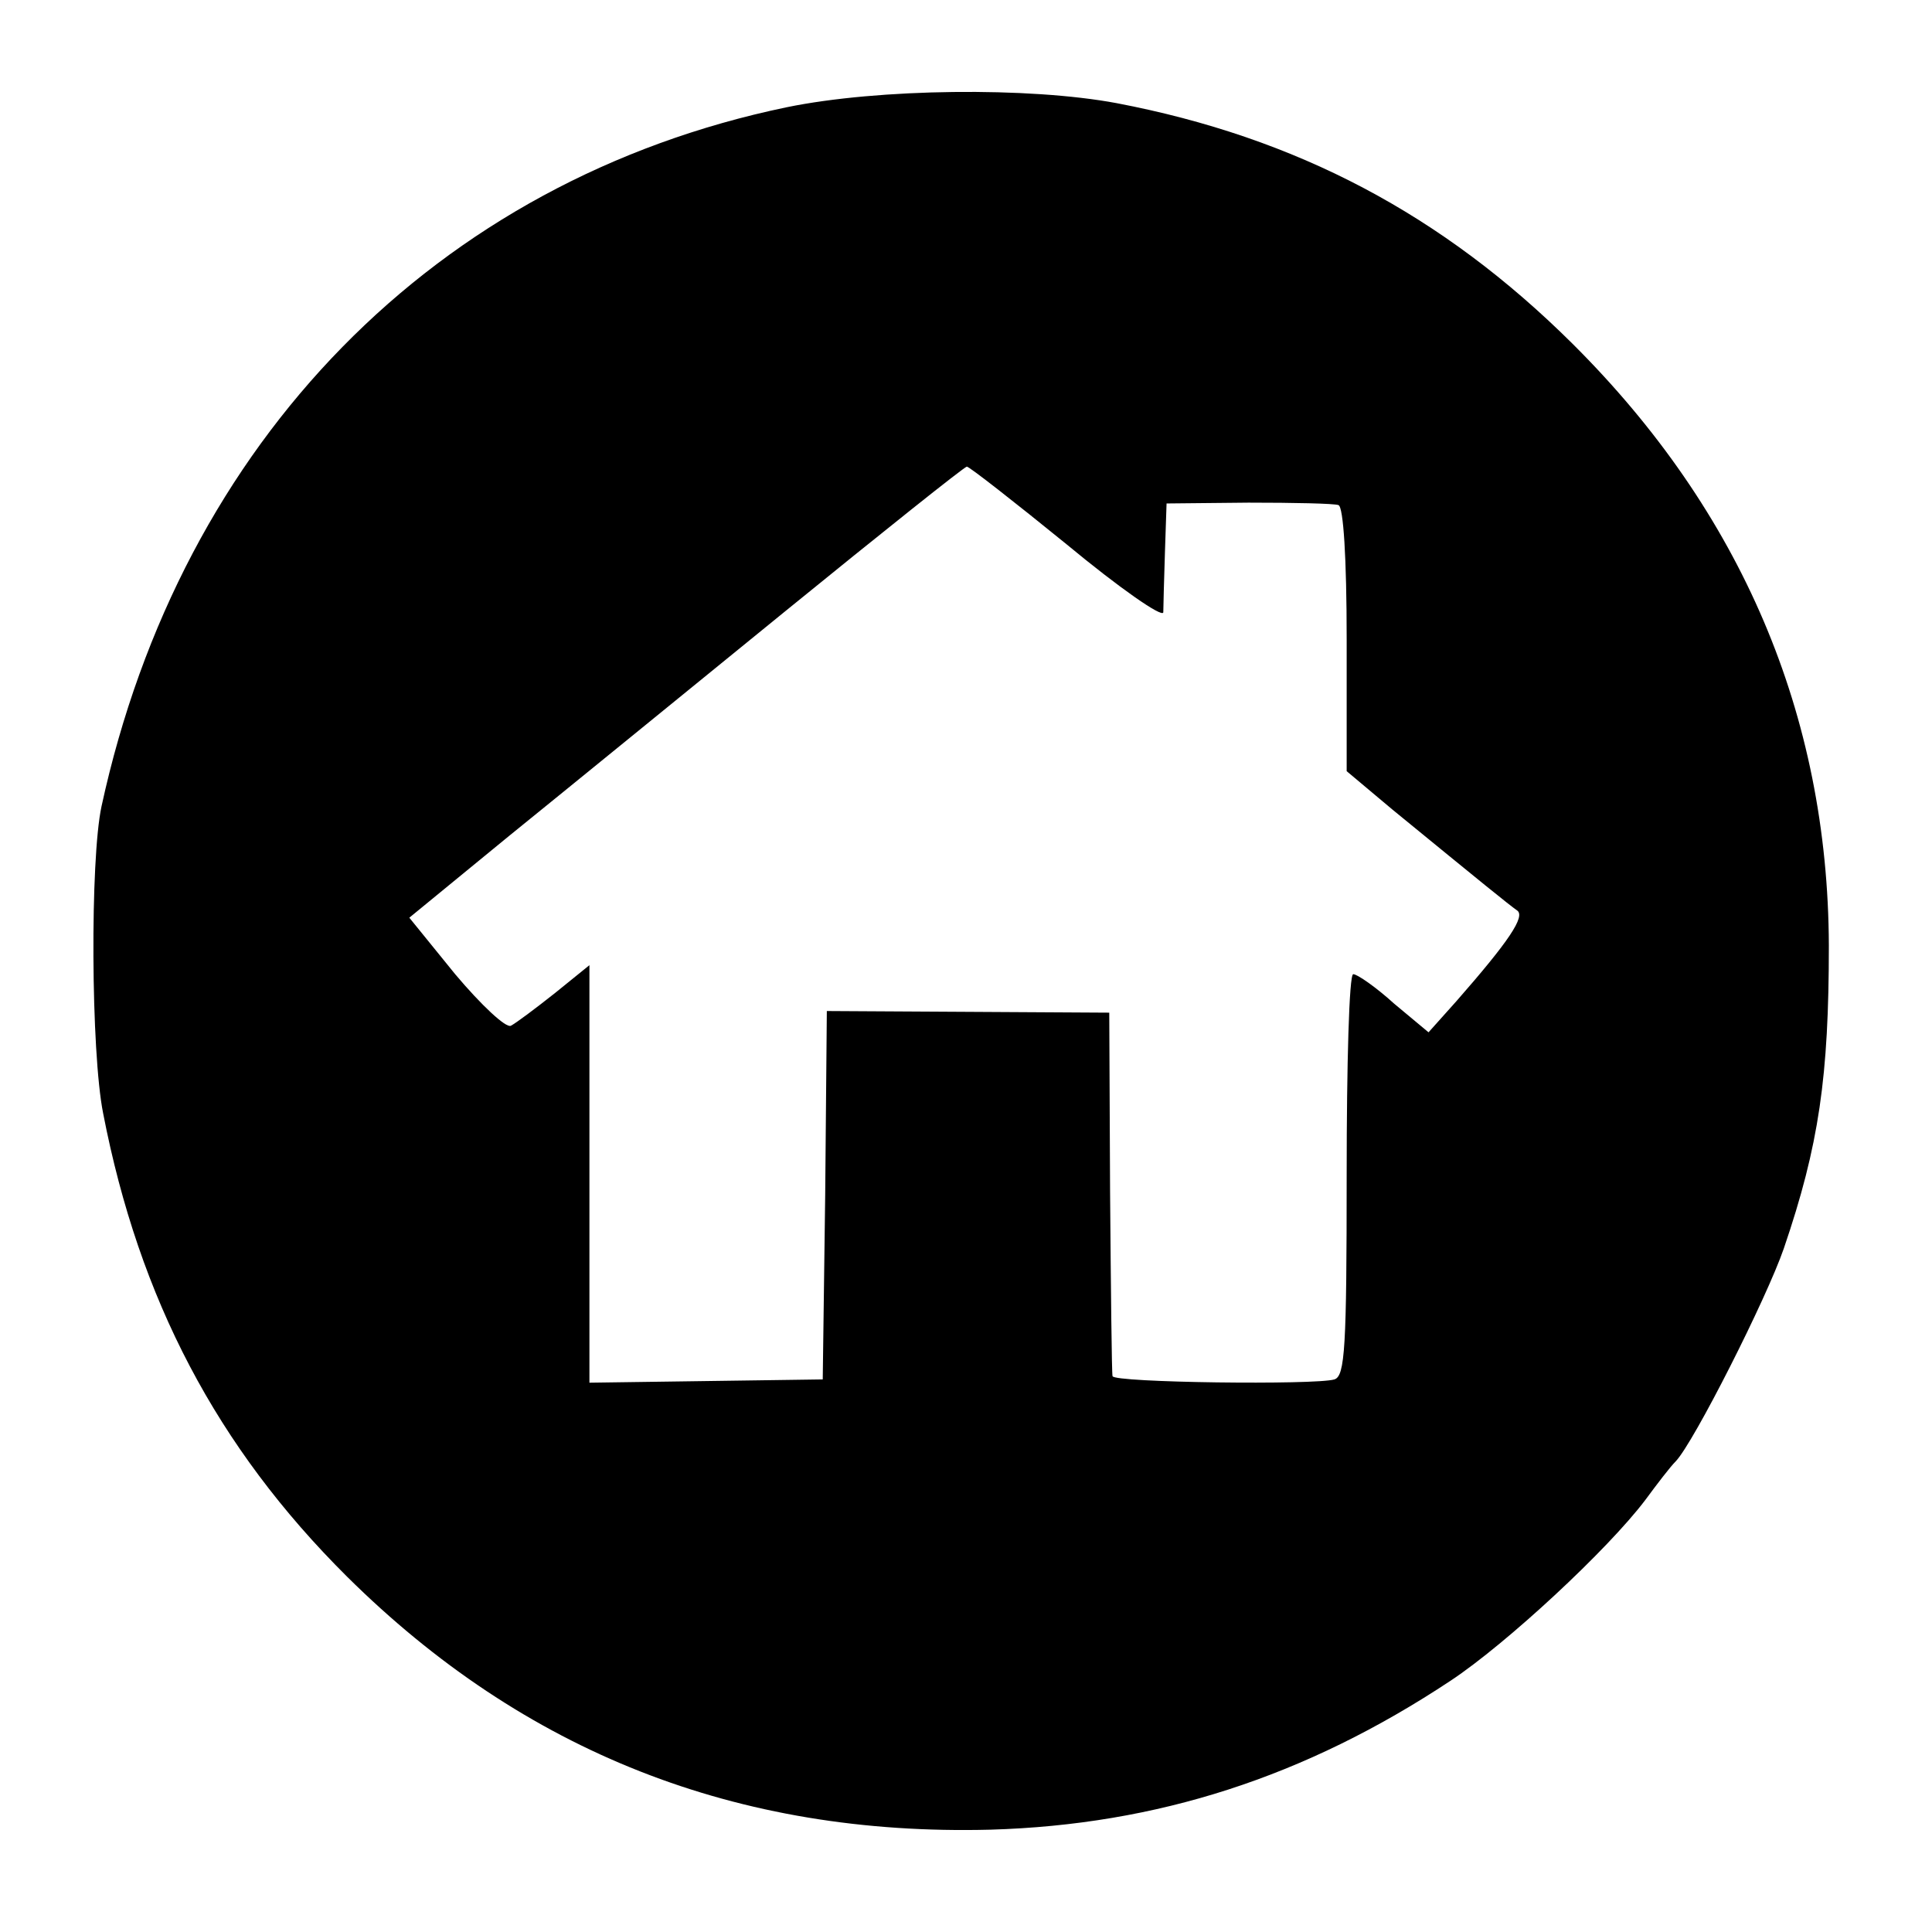
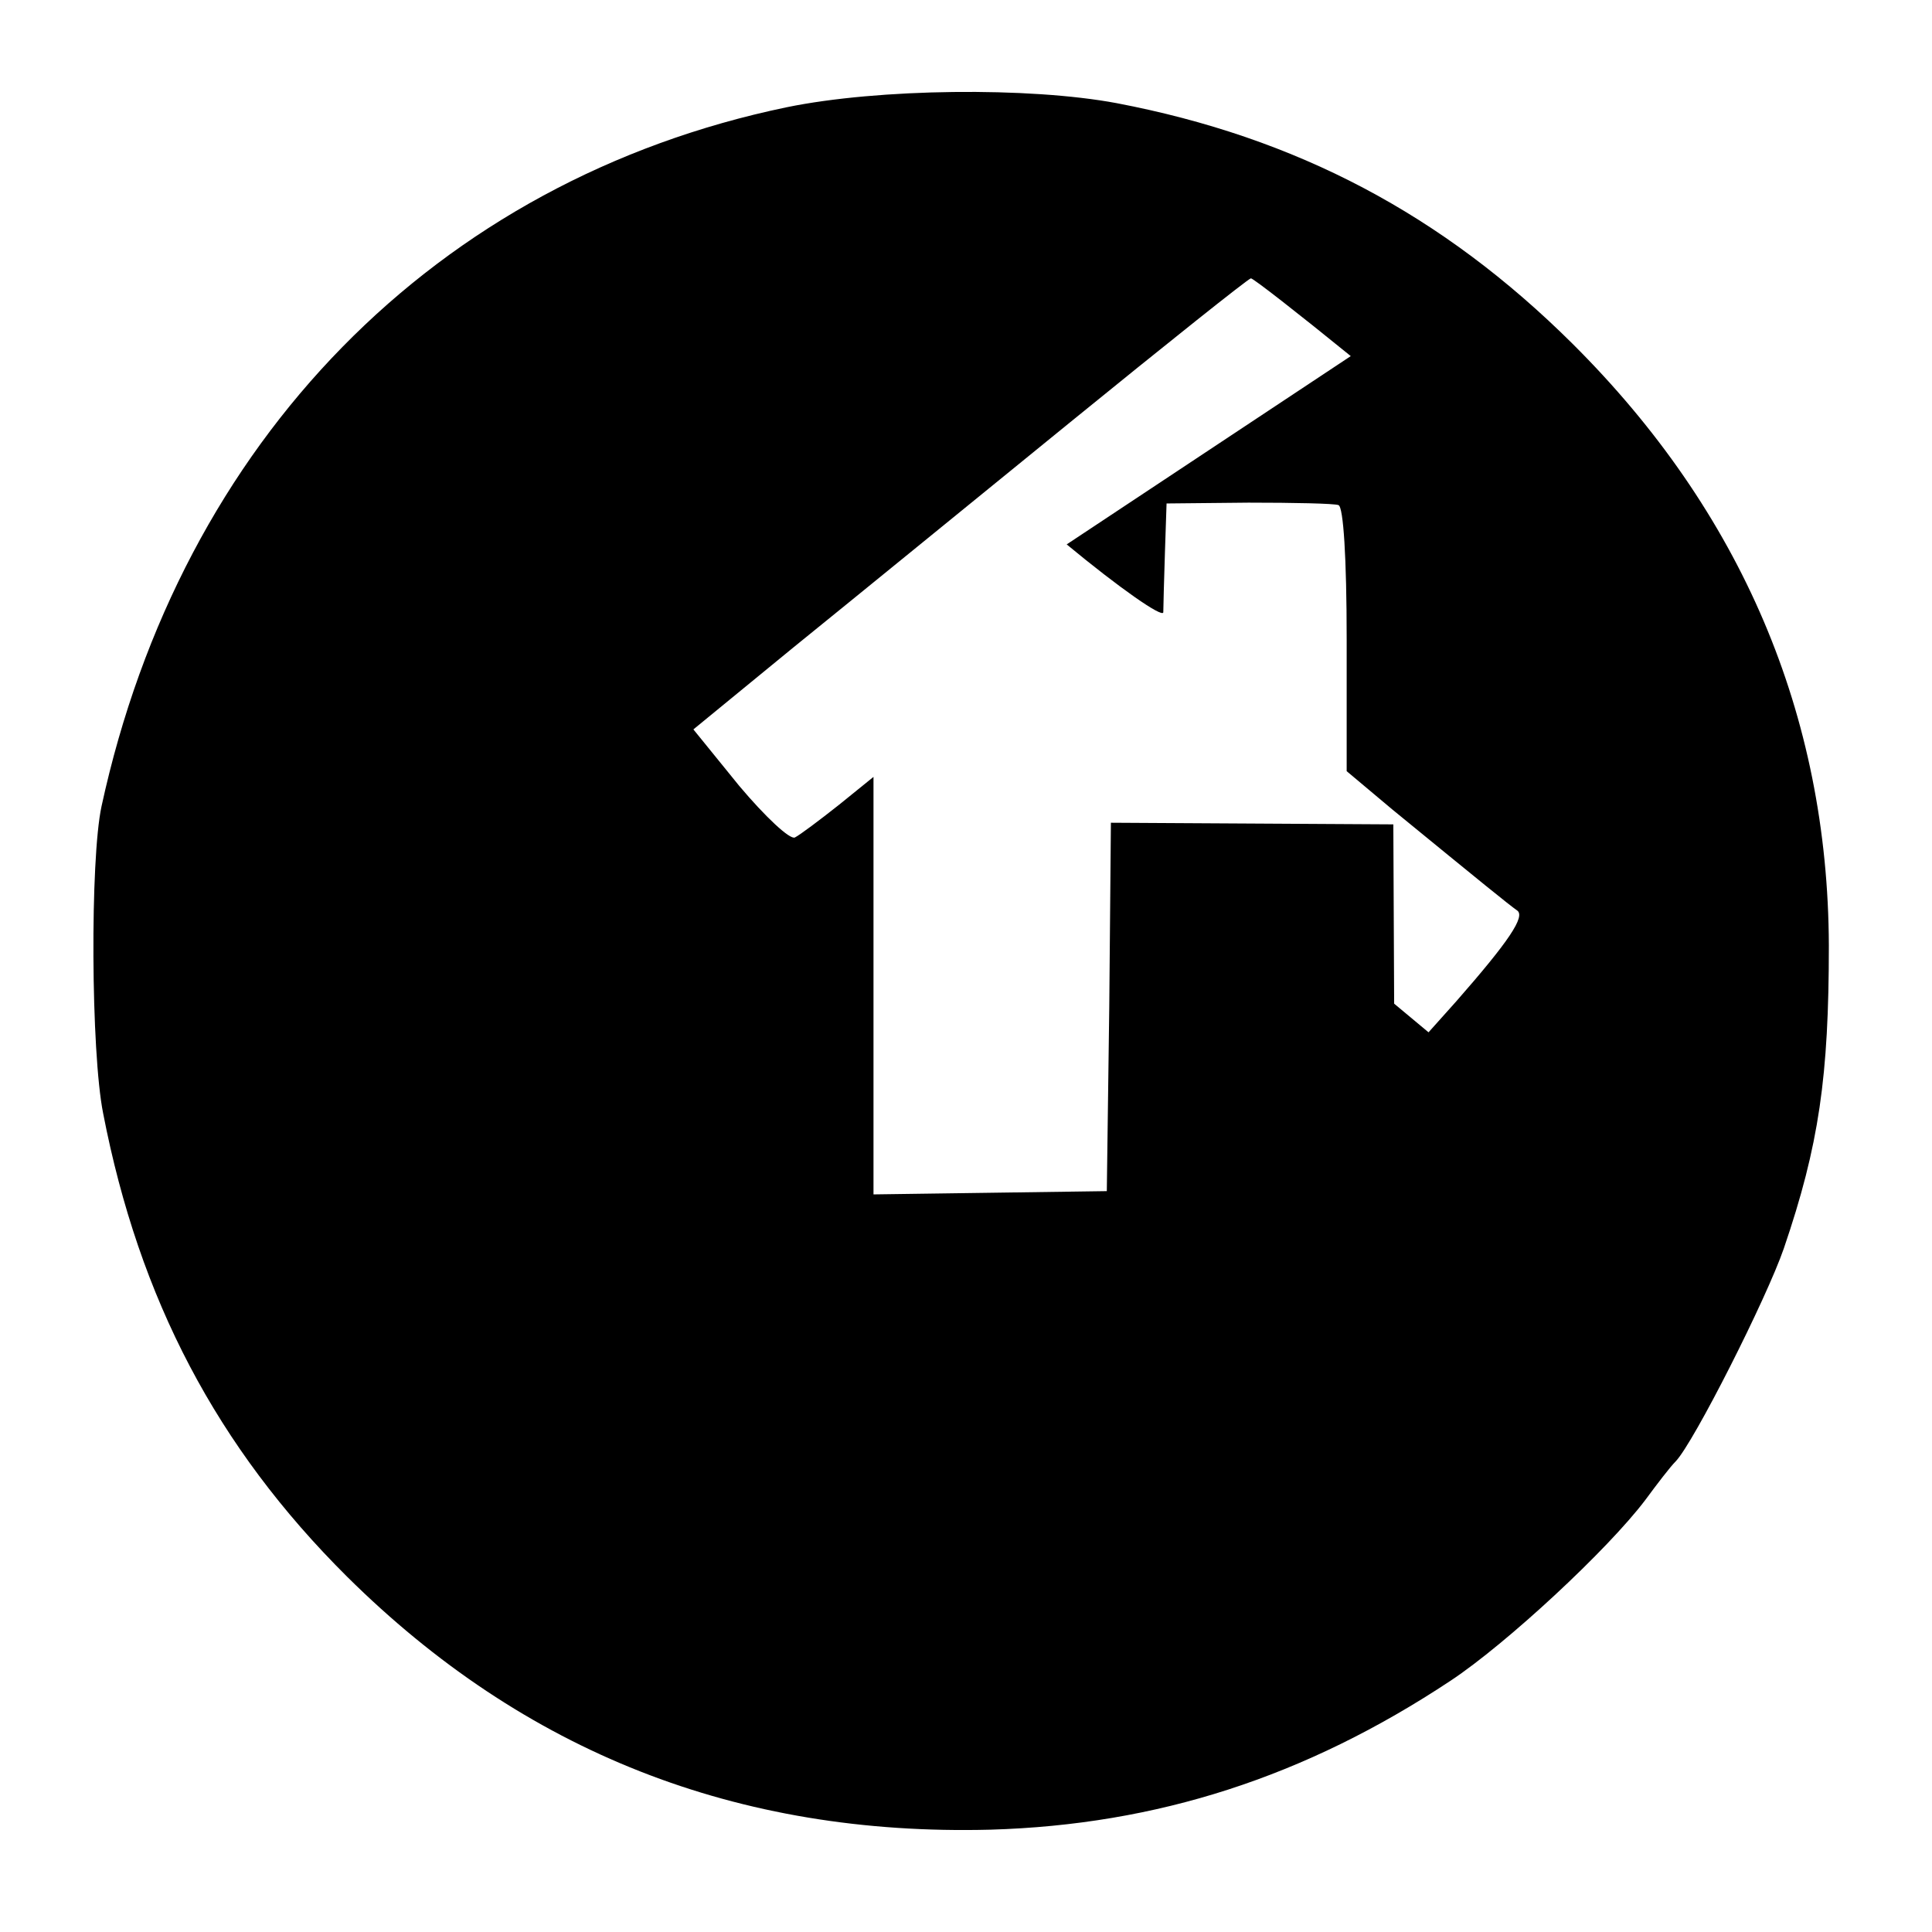
<svg xmlns="http://www.w3.org/2000/svg" version="1.0" width="236pt" height="236pt" viewBox="0 0 236 236" preserveAspectRatio="xMidYMid meet">
  <g transform="translate(0,236) scale(0.1,-0.1)" fill="#000000" stroke="none">
-     <path d="M961 2229 c-428 -89 -740 -407 -837 -854 -14 -65 -13 -300 2 -375 44 -227 139 -408 298 -566 216 -214 476 -317 786 -309 203 6 384 64 562 182 68 45 192 160 238 221 14 19 30 40 37 47 22 23 111 199 132 260 43 126 55 210 55 370 -1 282 -107 530 -313 735 -159 158 -337 252 -557 294 -107 20 -291 18 -403 -5z m342 -534 c64 -53 117 -90 118 -83 0 7 1 40 2 73 l2 60 100 1 c55 0 105 -1 110 -3 6 -2 10 -64 10 -164 l0 -161 56 -47 c110 -90 142 -116 152 -123 11 -7 -10 -38 -74 -111 l-34 -38 -42 35 c-22 20 -45 36 -50 36 -5 0 -8 -110 -8 -245 0 -211 -2 -246 -15 -250 -23 -7 -270 -4 -271 4 -1 3 -2 105 -3 225 l-1 219 -172 1 -173 1 -2 -225 -3 -225 -142 -2 -143 -2 0 255 0 255 -42 -34 c-24 -19 -48 -37 -54 -40 -6 -3 -36 25 -68 63 l-56 69 122 100 c68 55 220 179 338 275 118 96 217 175 221 176 3 0 58 -43 122 -95z" />
+     <path d="M961 2229 c-428 -89 -740 -407 -837 -854 -14 -65 -13 -300 2 -375 44 -227 139 -408 298 -566 216 -214 476 -317 786 -309 203 6 384 64 562 182 68 45 192 160 238 221 14 19 30 40 37 47 22 23 111 199 132 260 43 126 55 210 55 370 -1 282 -107 530 -313 735 -159 158 -337 252 -557 294 -107 20 -291 18 -403 -5z m342 -534 c64 -53 117 -90 118 -83 0 7 1 40 2 73 l2 60 100 1 c55 0 105 -1 110 -3 6 -2 10 -64 10 -164 l0 -161 56 -47 c110 -90 142 -116 152 -123 11 -7 -10 -38 -74 -111 l-34 -38 -42 35 l-1 219 -172 1 -173 1 -2 -225 -3 -225 -142 -2 -143 -2 0 255 0 255 -42 -34 c-24 -19 -48 -37 -54 -40 -6 -3 -36 25 -68 63 l-56 69 122 100 c68 55 220 179 338 275 118 96 217 175 221 176 3 0 58 -43 122 -95z" />
  </g>
</svg>